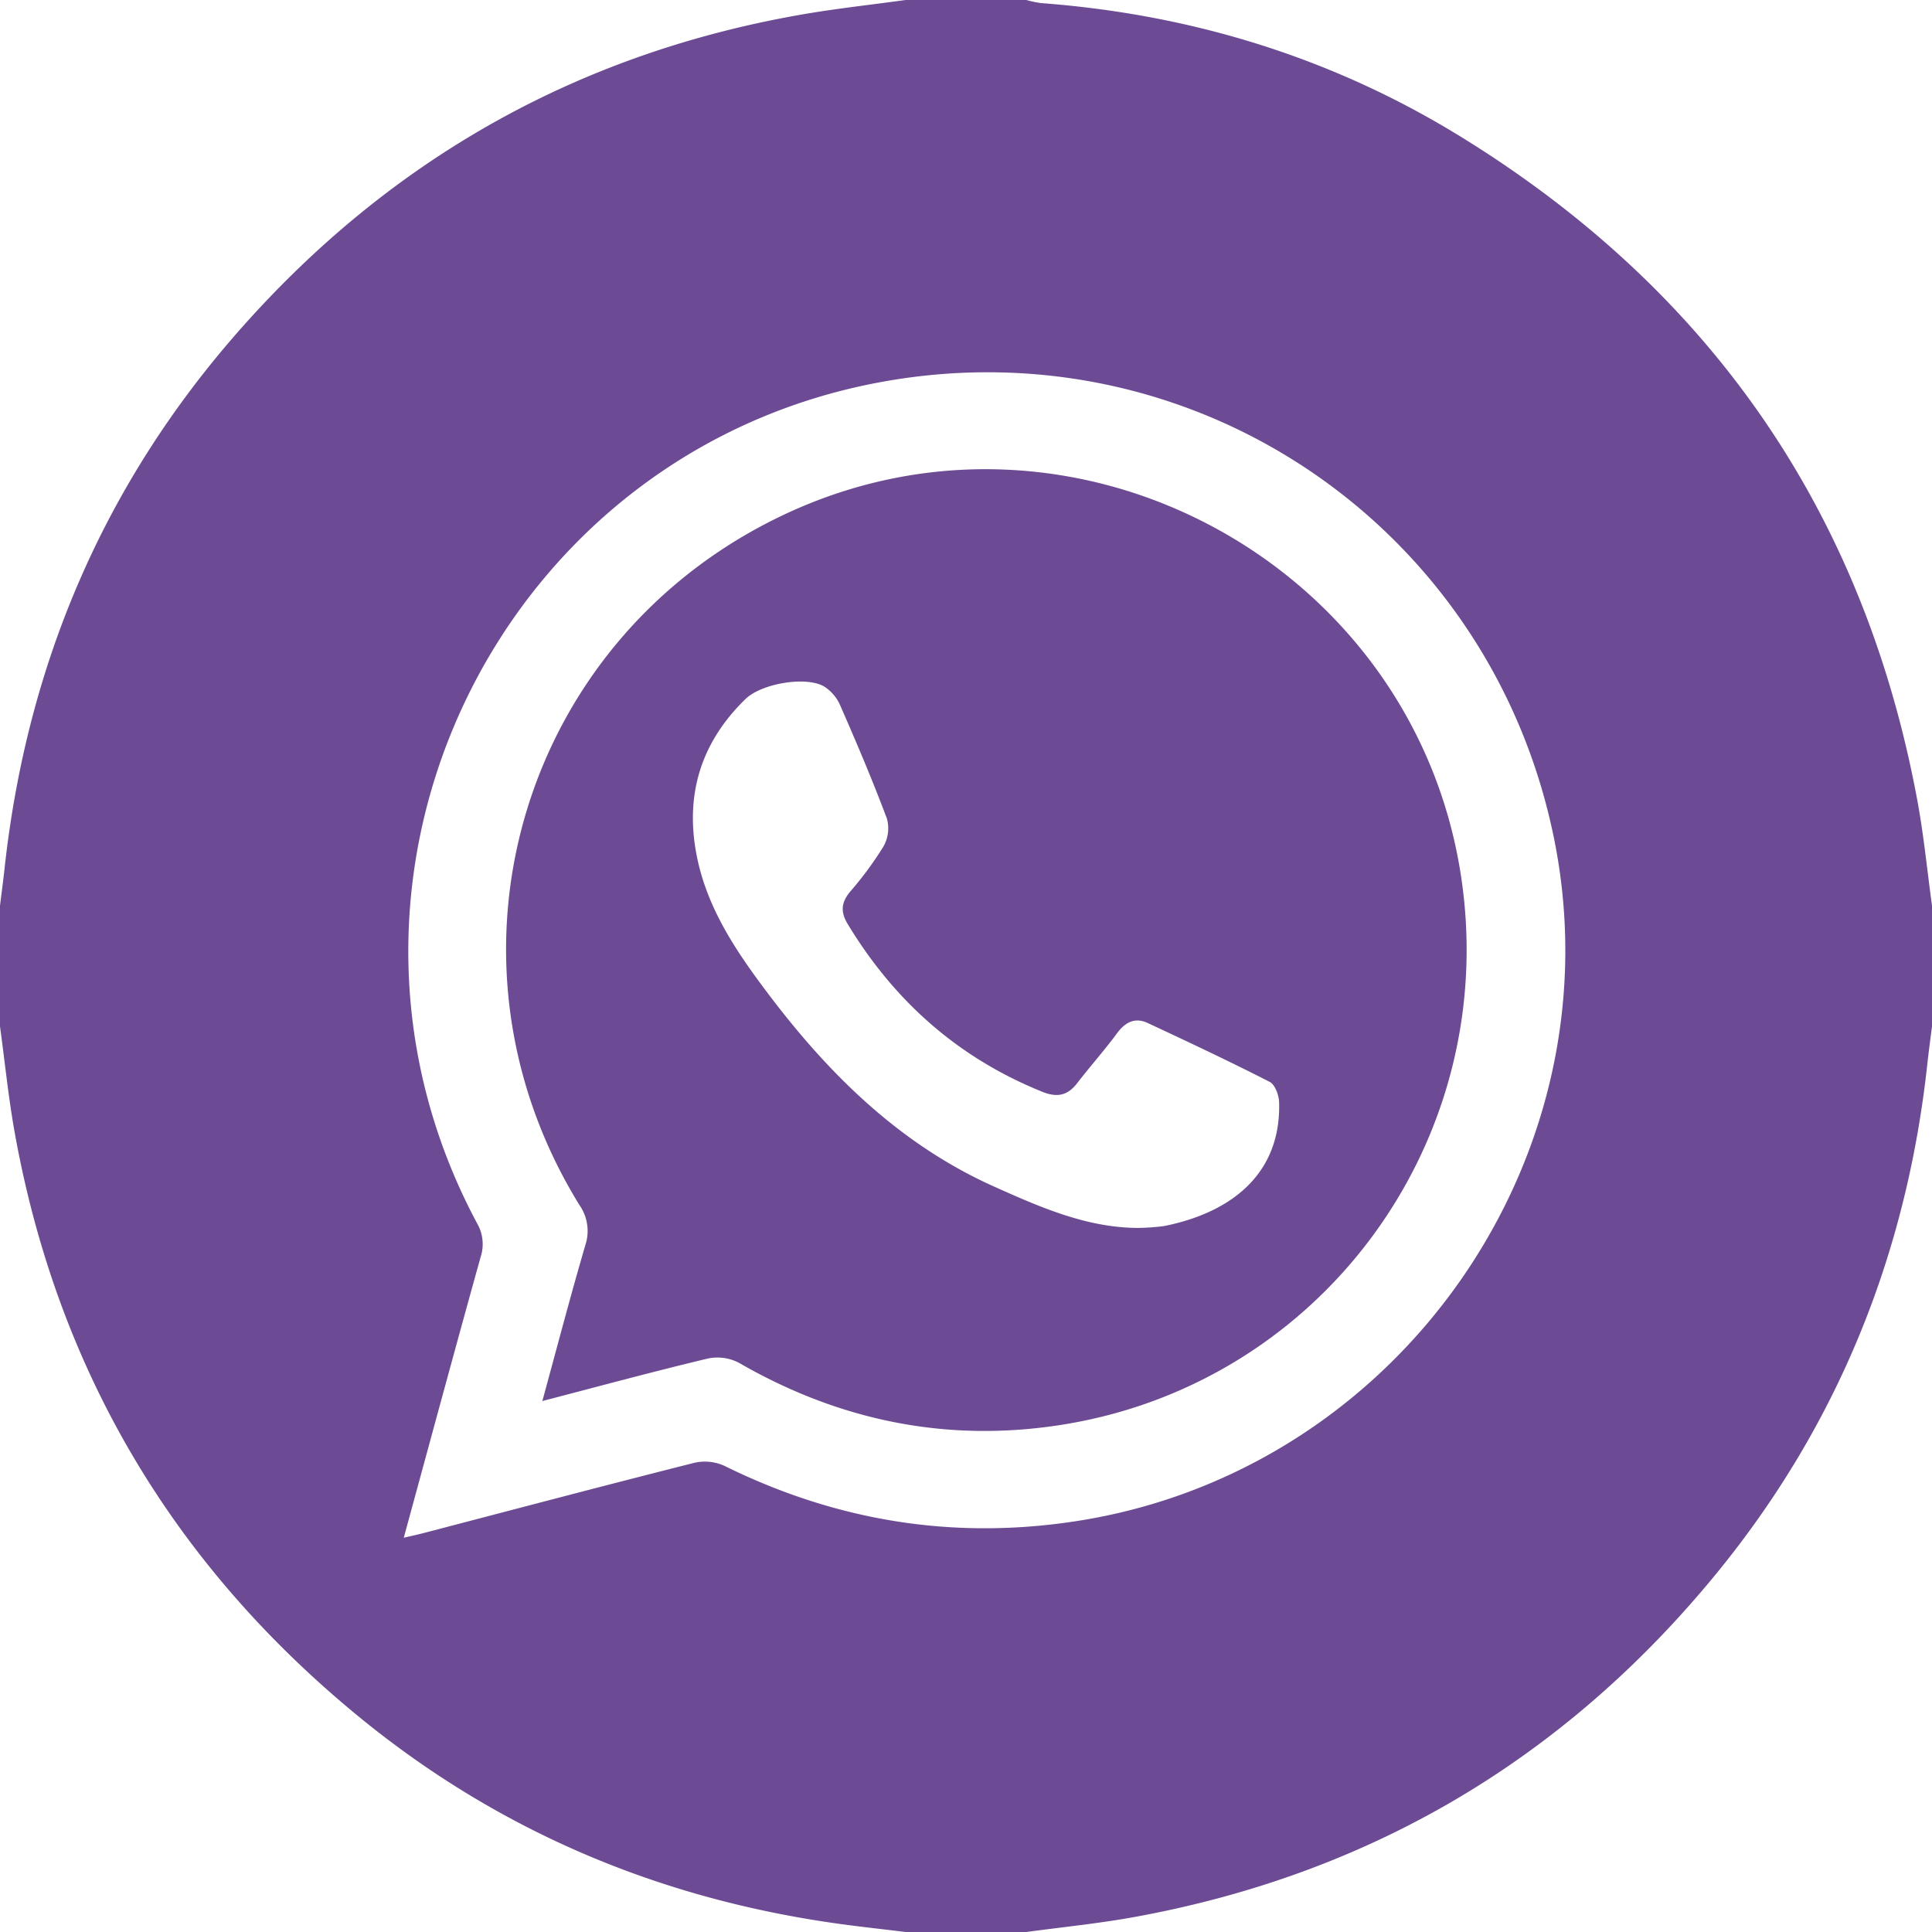
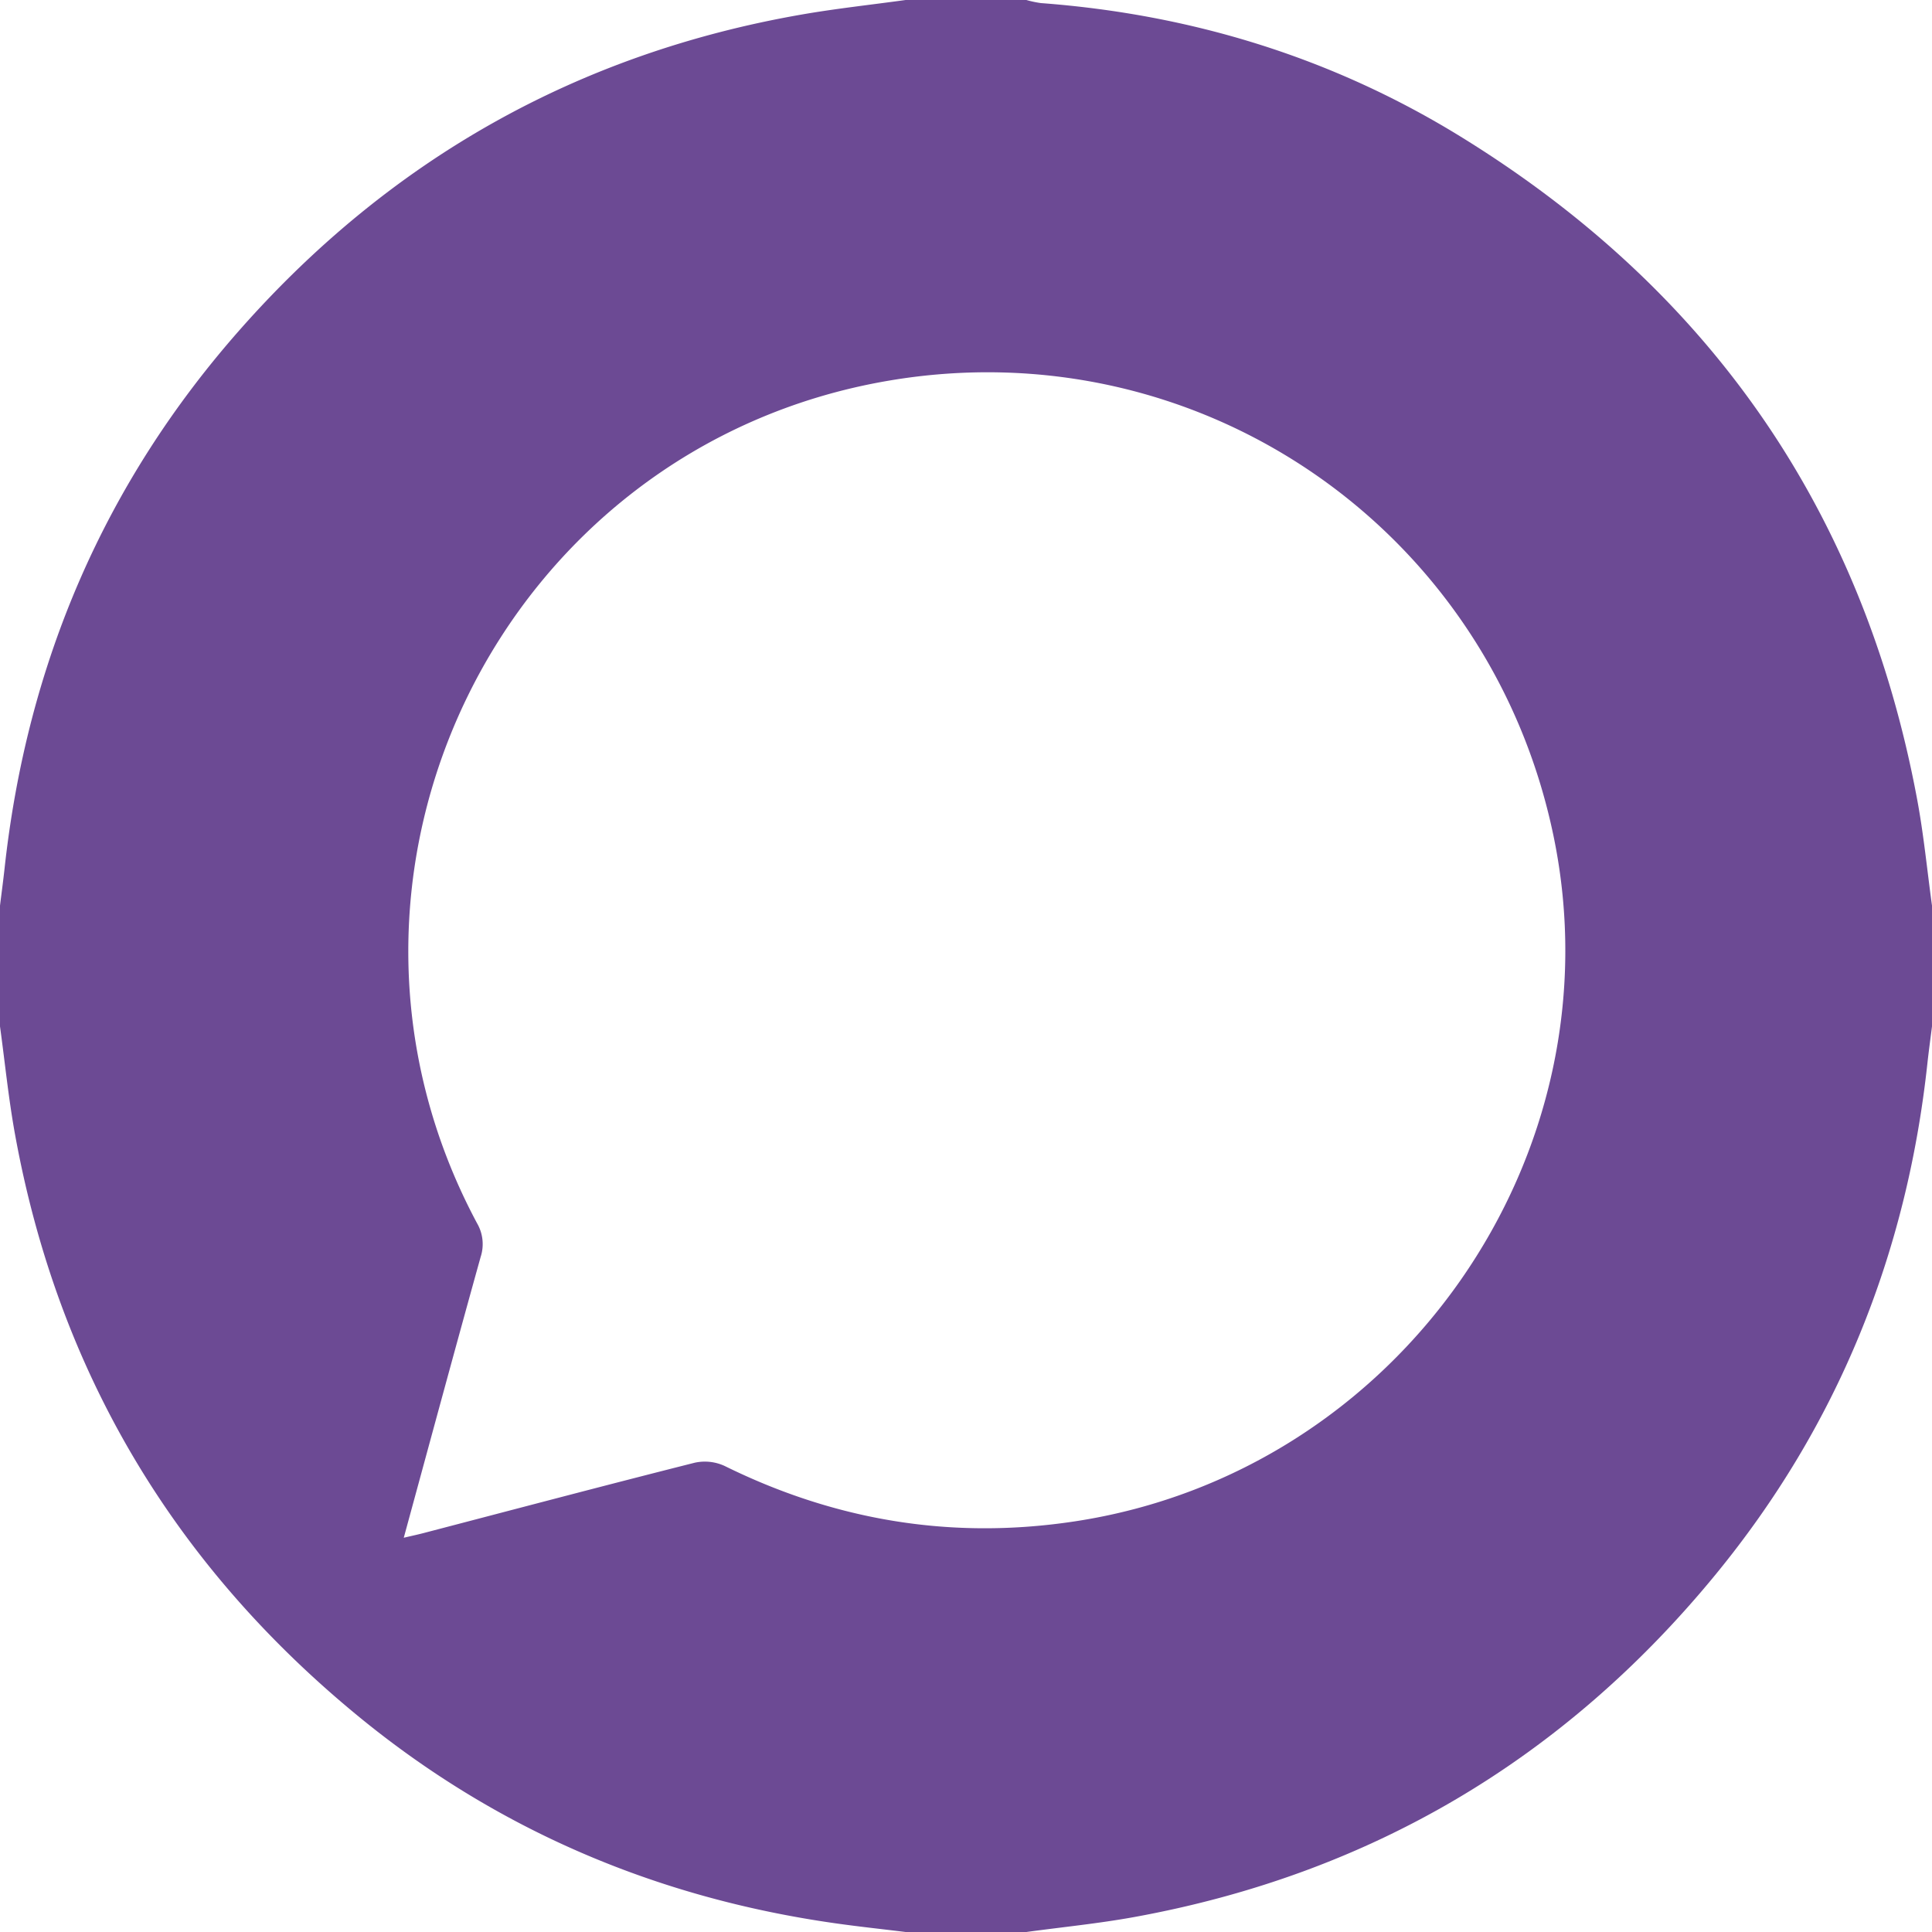
<svg xmlns="http://www.w3.org/2000/svg" id="Capa_1" data-name="Capa 1" viewBox="0 0 512 512">
  <defs>
    <style>.cls-1{fill:#6c4a94;}</style>
  </defs>
  <title>whatsapp-lila</title>
  <path class="cls-1" d="M240,0h32a28.372,28.372,0,0,0,3.849.817C315.712,3.797,353.027,15.24,387.026,36.171c66.084,40.684,106.786,99.205,121.046,175.714,1.732,9.293,2.639,18.739,3.928,28.115v32c-.41,3.282-.867,6.558-1.223,9.846-5.481,50.635-23.83,96.058-56.147,135.441-40.187,48.975-91.6,79.387-154.045,90.749C291.129,509.756,281.532,510.698,272,512H240c-6.249-.769-12.512-1.436-18.743-2.323-47.225-6.717-89.65-24.715-126.521-55.031C45.797,414.408,15.322,363.065,3.979,300.607,2.26,291.143,1.307,281.539,0,272v-32c.405-3.279.849-6.554,1.208-9.838,5.923-54.228,26.427-102.179,62.602-143.06C103.588,42.149,153.133,14.195,212.393,3.862,221.542,2.267,230.795,1.272,240,0ZM107.003,407.517c2.315-.543,3.751-.848,5.171-1.219,23.976-6.259,47.93-12.607,71.956-18.668a12.543,12.543,0,0,1,7.953.886c29.402,14.497,60.226,19.583,92.676,14.673,85.945-13.005,144.546-96.867,126.934-181.672C394.742,139.892,317.528,86.985,235.614,100.866c-102.882,17.434-158.514,131.114-109.198,223.294a10.967,10.967,0,0,1,.967,8.918C120.56,357.58,113.927,382.135,107.003,407.517Z" transform="translate(-0)" />
-   <path class="cls-1" d="M143.728,371.286c3.933-14.387,7.464-27.876,11.375-41.253a11.968,11.968,0,0,0-1.541-10.675c-41.016-66.481-14.76-151.963,56.383-183.967,75.819-34.108,164.607,14.308,177.219,96.637,10.72,69.98-36.841,135.146-106.704,145.696-30.034,4.535-58.254-1.351-84.602-16.549a12.307,12.307,0,0,0-8.229-1.158C173.262,363.442,159.001,367.312,143.728,371.286Zm157.527-45.876a56.722,56.722,0,0,0,7.254-.497c17.529-3.492,31.052-13.641,30.465-32.836-.057-1.864-1.081-4.648-2.492-5.369-10.651-5.442-21.481-10.539-32.323-15.598-3.365-1.571-5.935-.254-8.132,2.716-3.362,4.544-7.138,8.78-10.591,13.259-2.527,3.278-5.328,3.812-9.17,2.266-22.284-8.973-39.244-24.014-51.62-44.479-1.944-3.215-1.721-5.707.639-8.555a92.509,92.509,0,0,0,8.867-12.034,9.765,9.765,0,0,0,.881-7.37c-3.793-10.11-8.025-20.062-12.359-29.957a11.161,11.161,0,0,0-4.41-5.112c-4.999-2.71-16.526-.642-20.674,3.383-11.95,11.596-16.187,25.644-12.88,41.903,2.833,13.927,10.629,25.332,18.995,36.398,16.166,21.382,34.933,39.813,59.764,50.936C275.58,319.89,287.829,325.288,301.255,325.409Z" transform="translate(-0)" />
</svg>